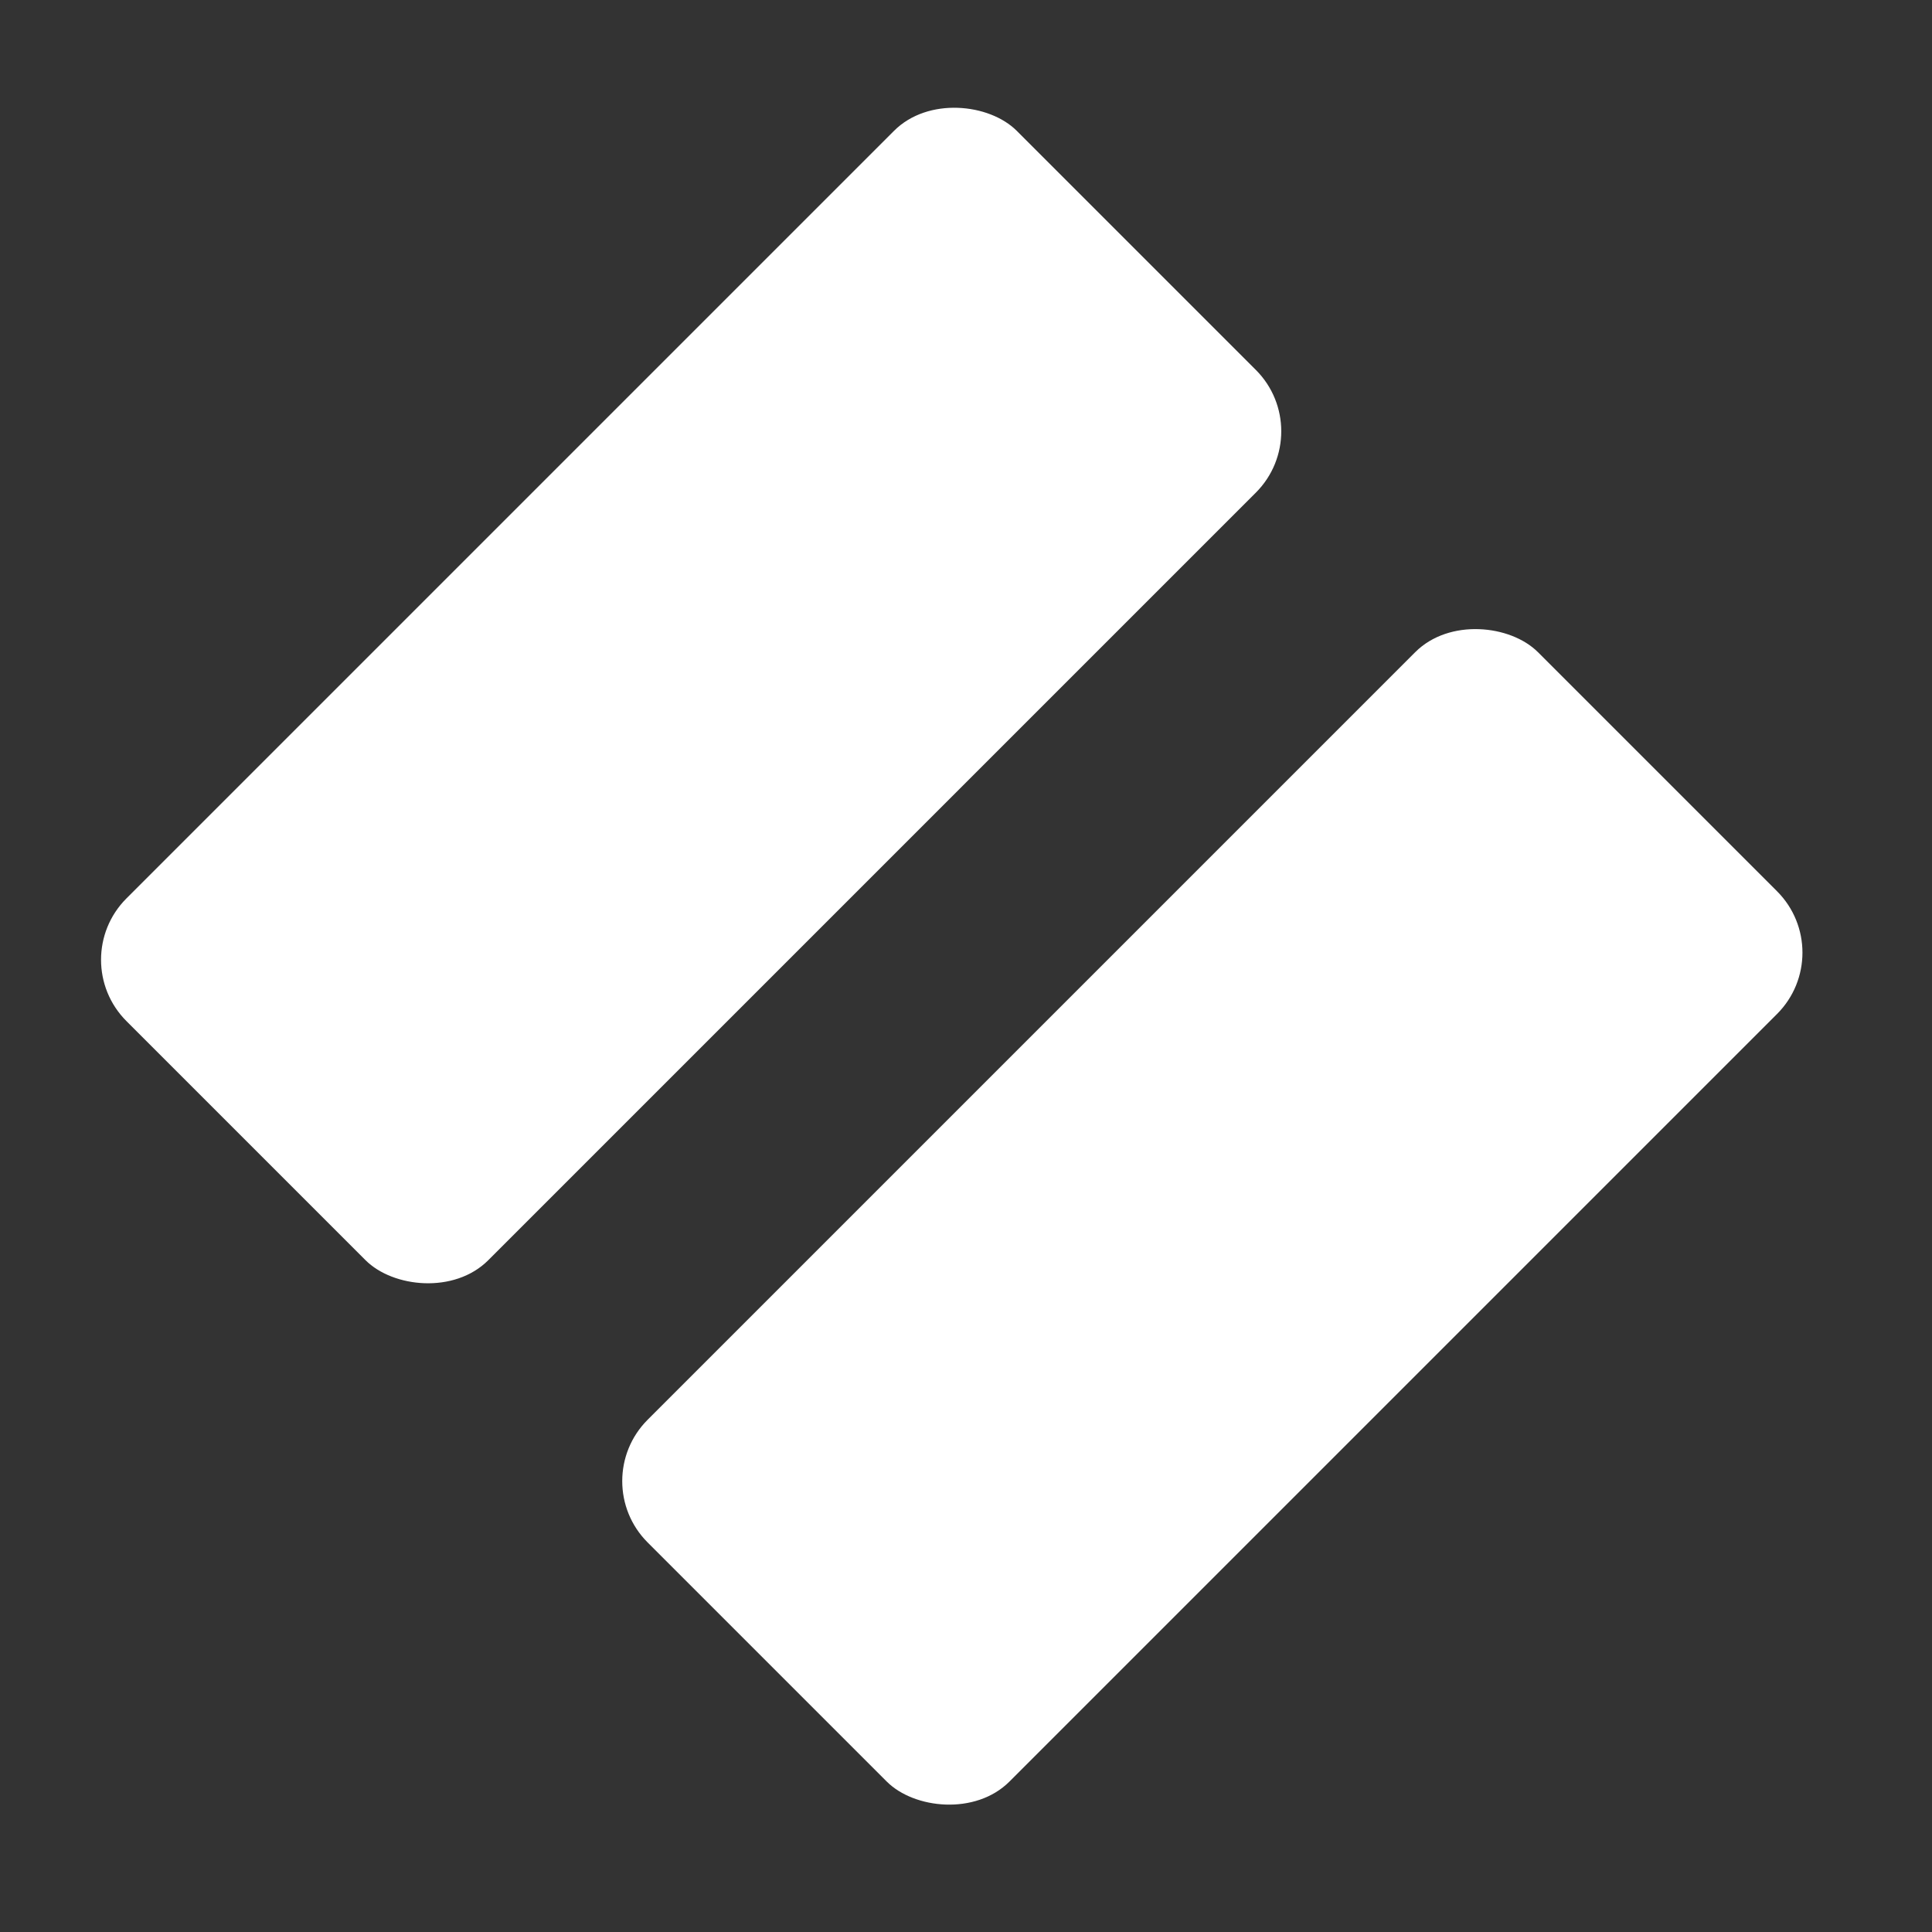
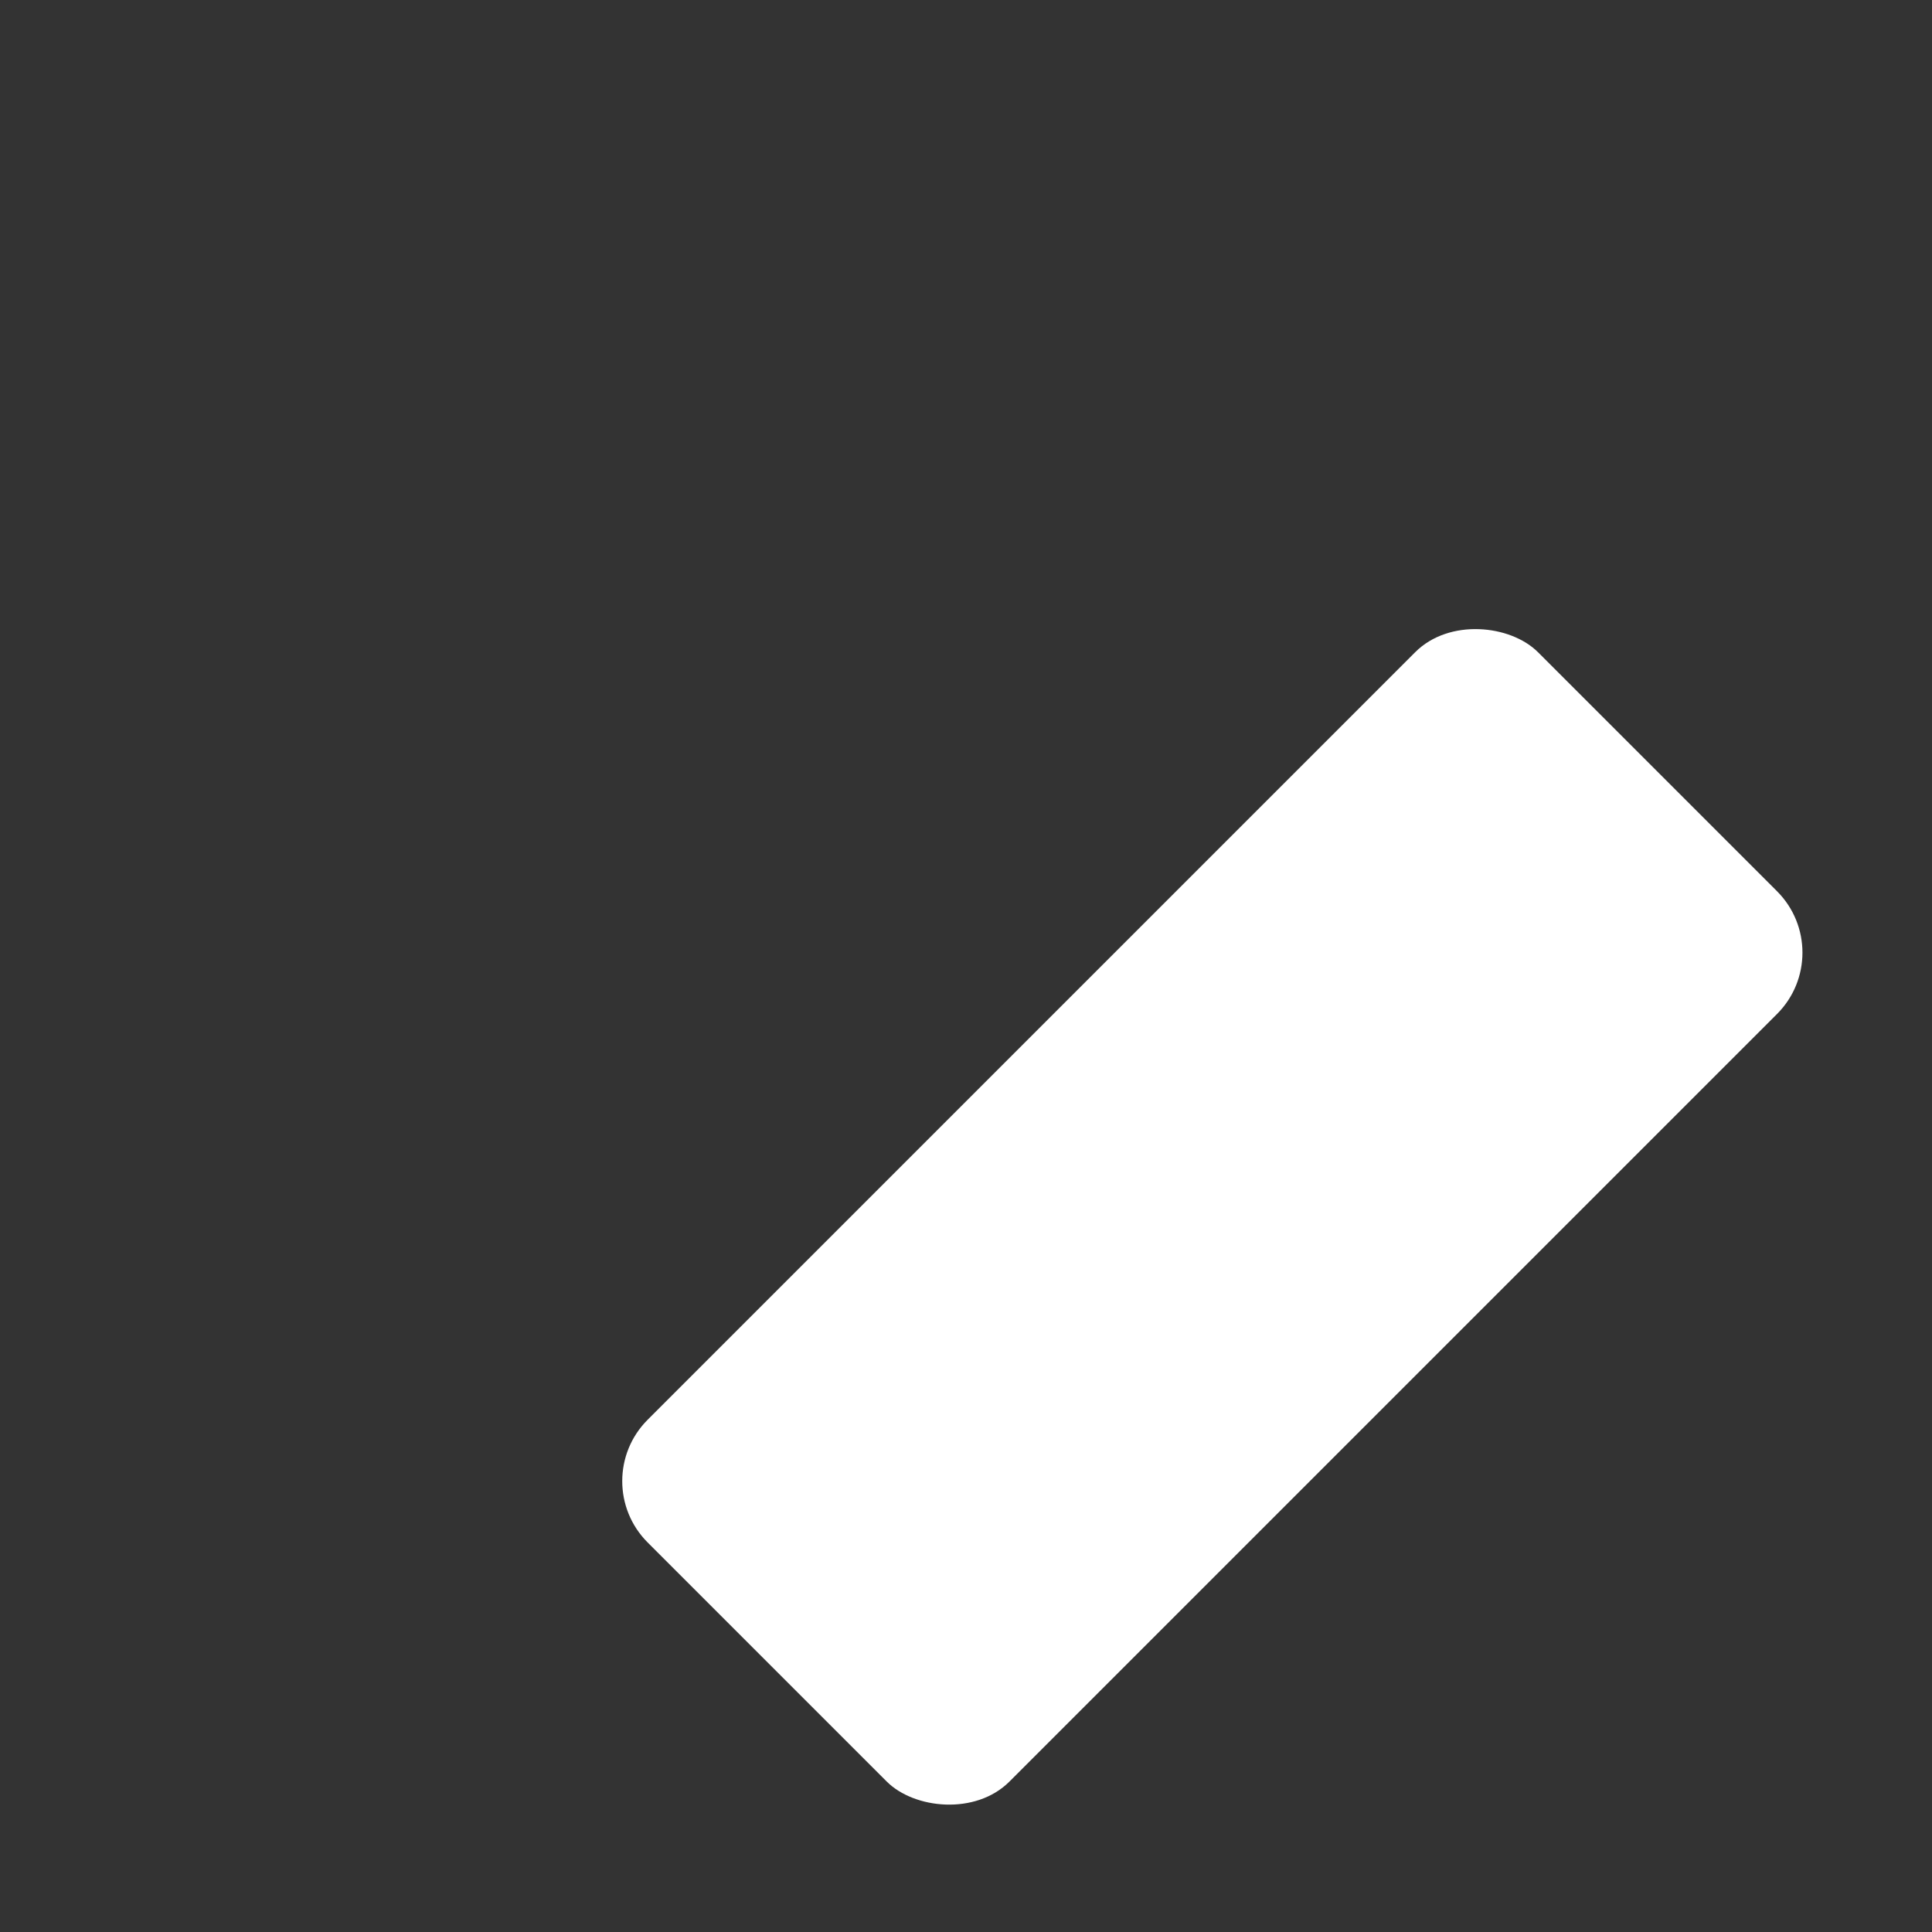
<svg xmlns="http://www.w3.org/2000/svg" width="13" height="13" viewBox="0 0 13 13" fill="none">
  <rect x="0" y="0" width="13" height="13" fill="#333333" stroke="none" />
-   <rect x="0.438" y="6.458" width="8.472" height="3.443" rx="0.584" transform="rotate(-45 0.438 6.458)" fill="white" />
  <rect x="3.945" y="9.966" width="8.472" height="3.443" rx="0.584" transform="rotate(-45 3.945 9.966)" fill="white" />
</svg>